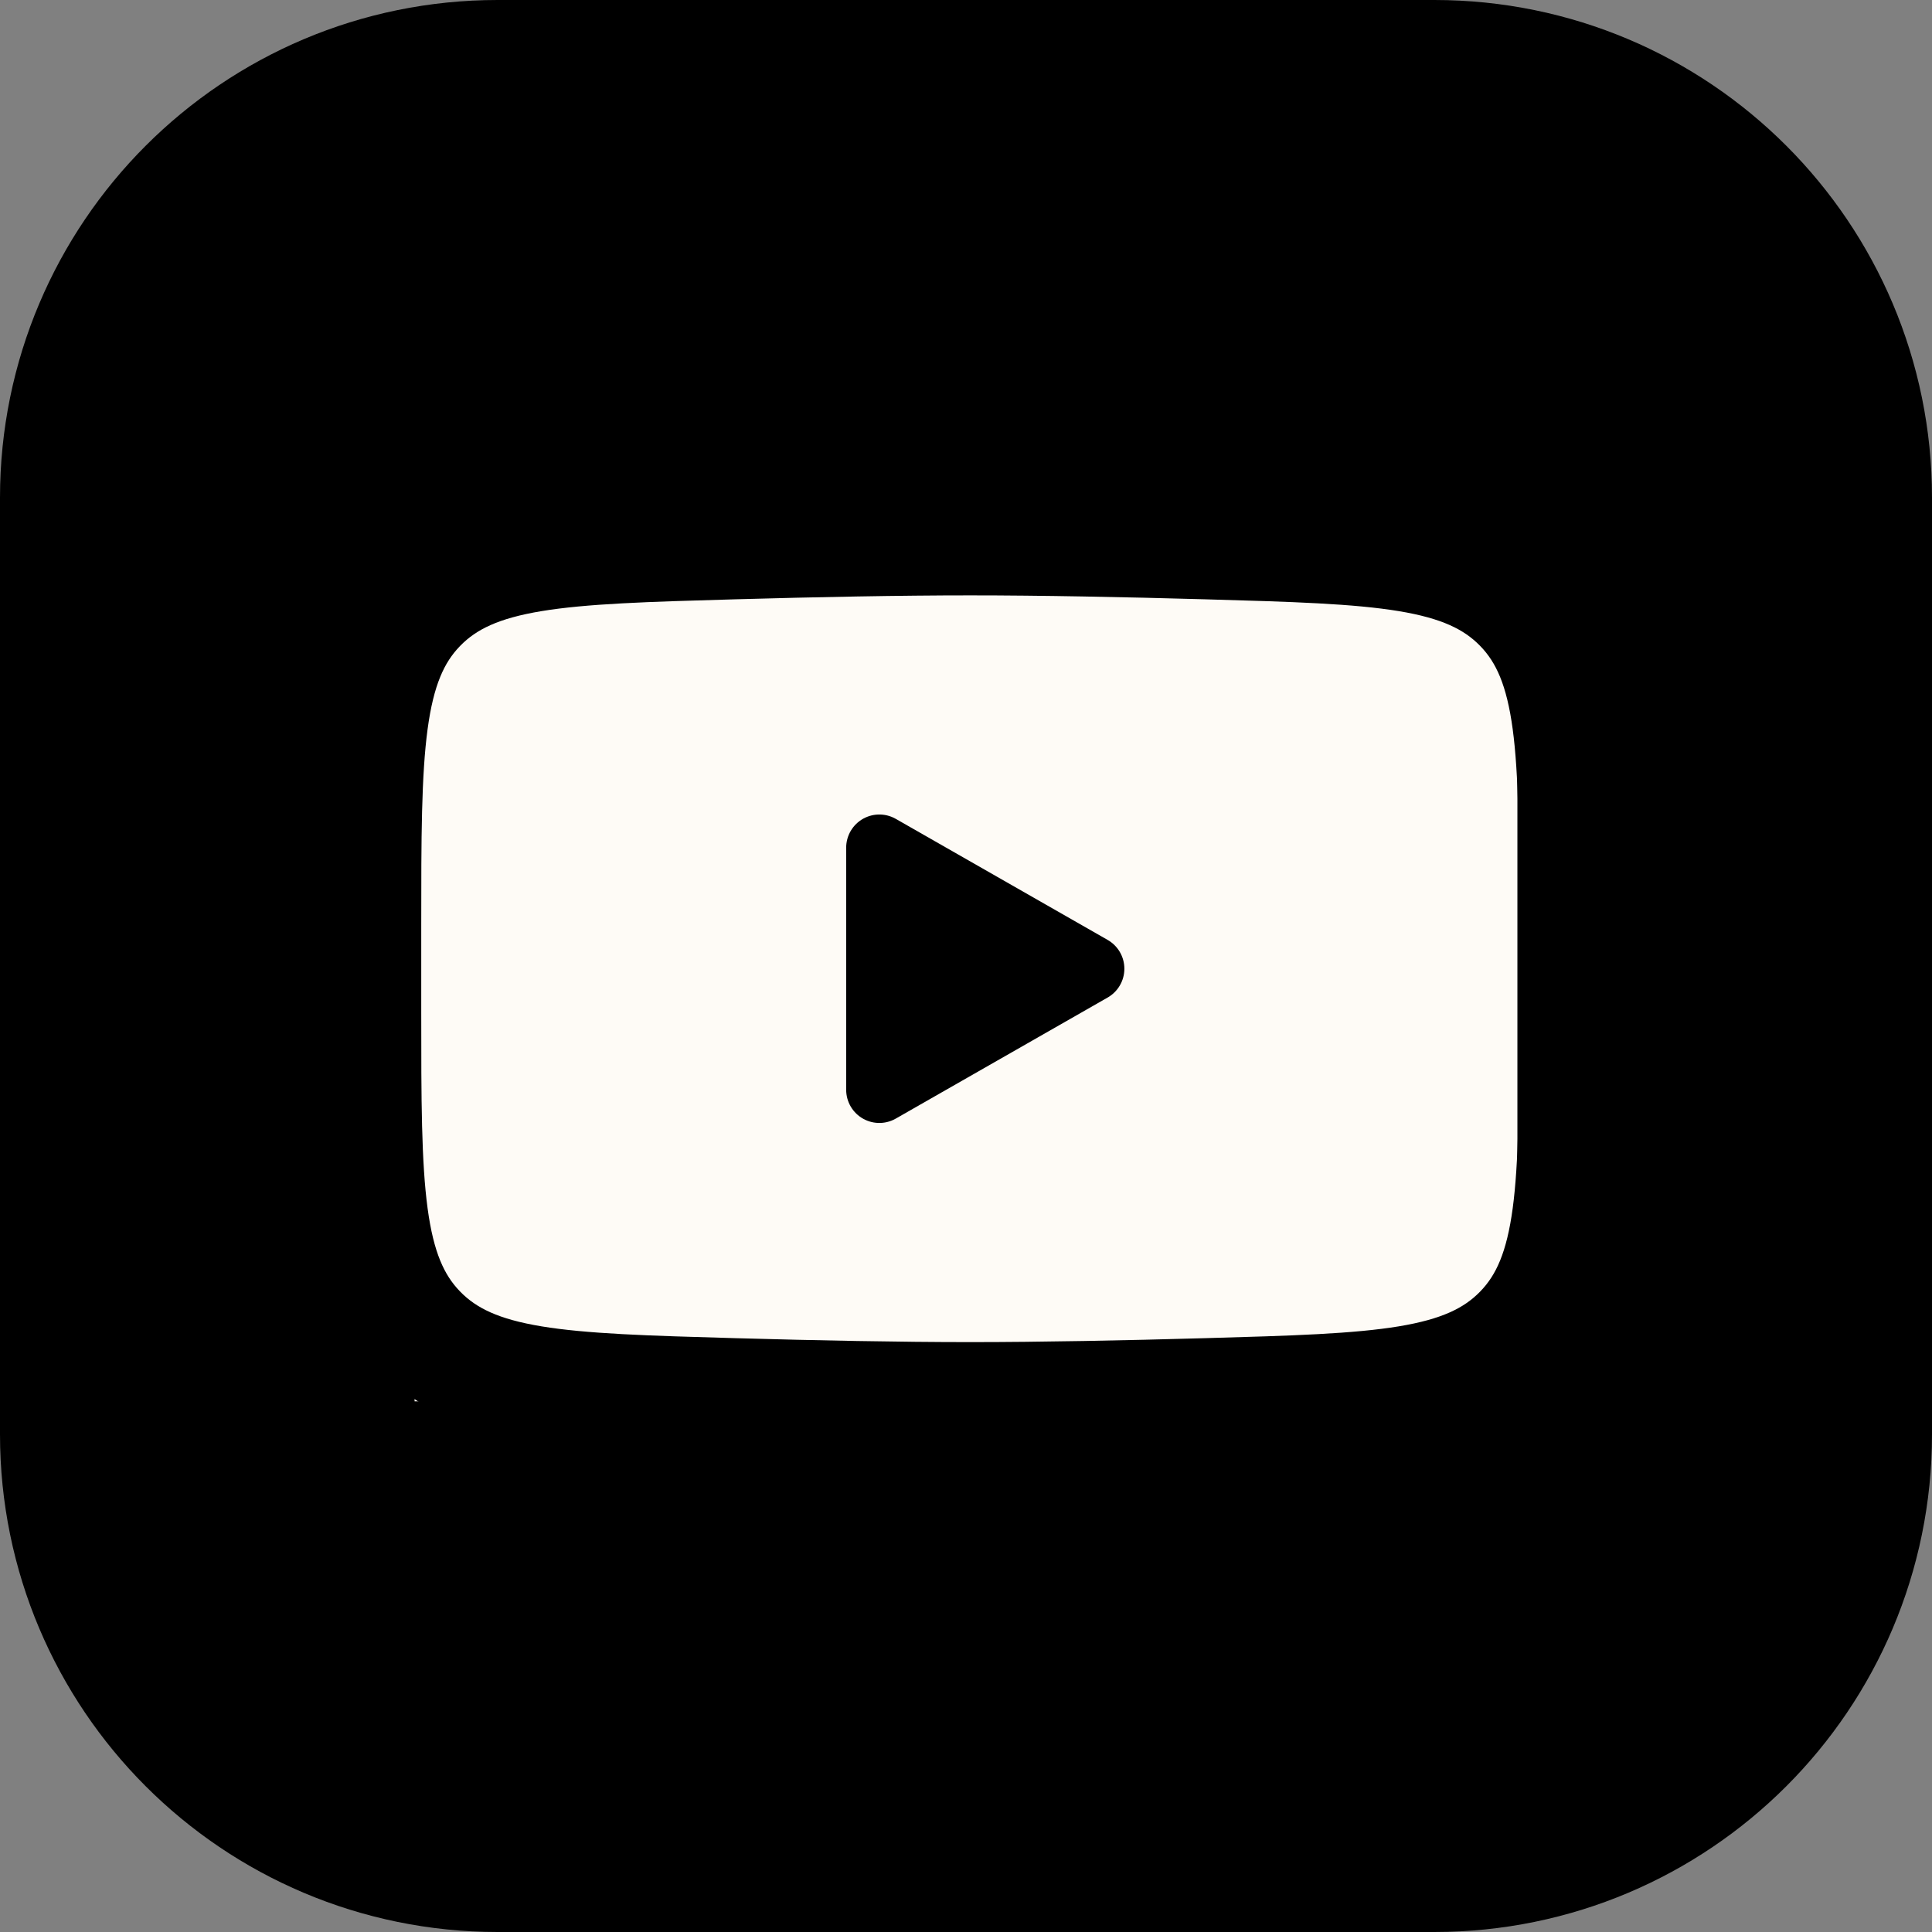
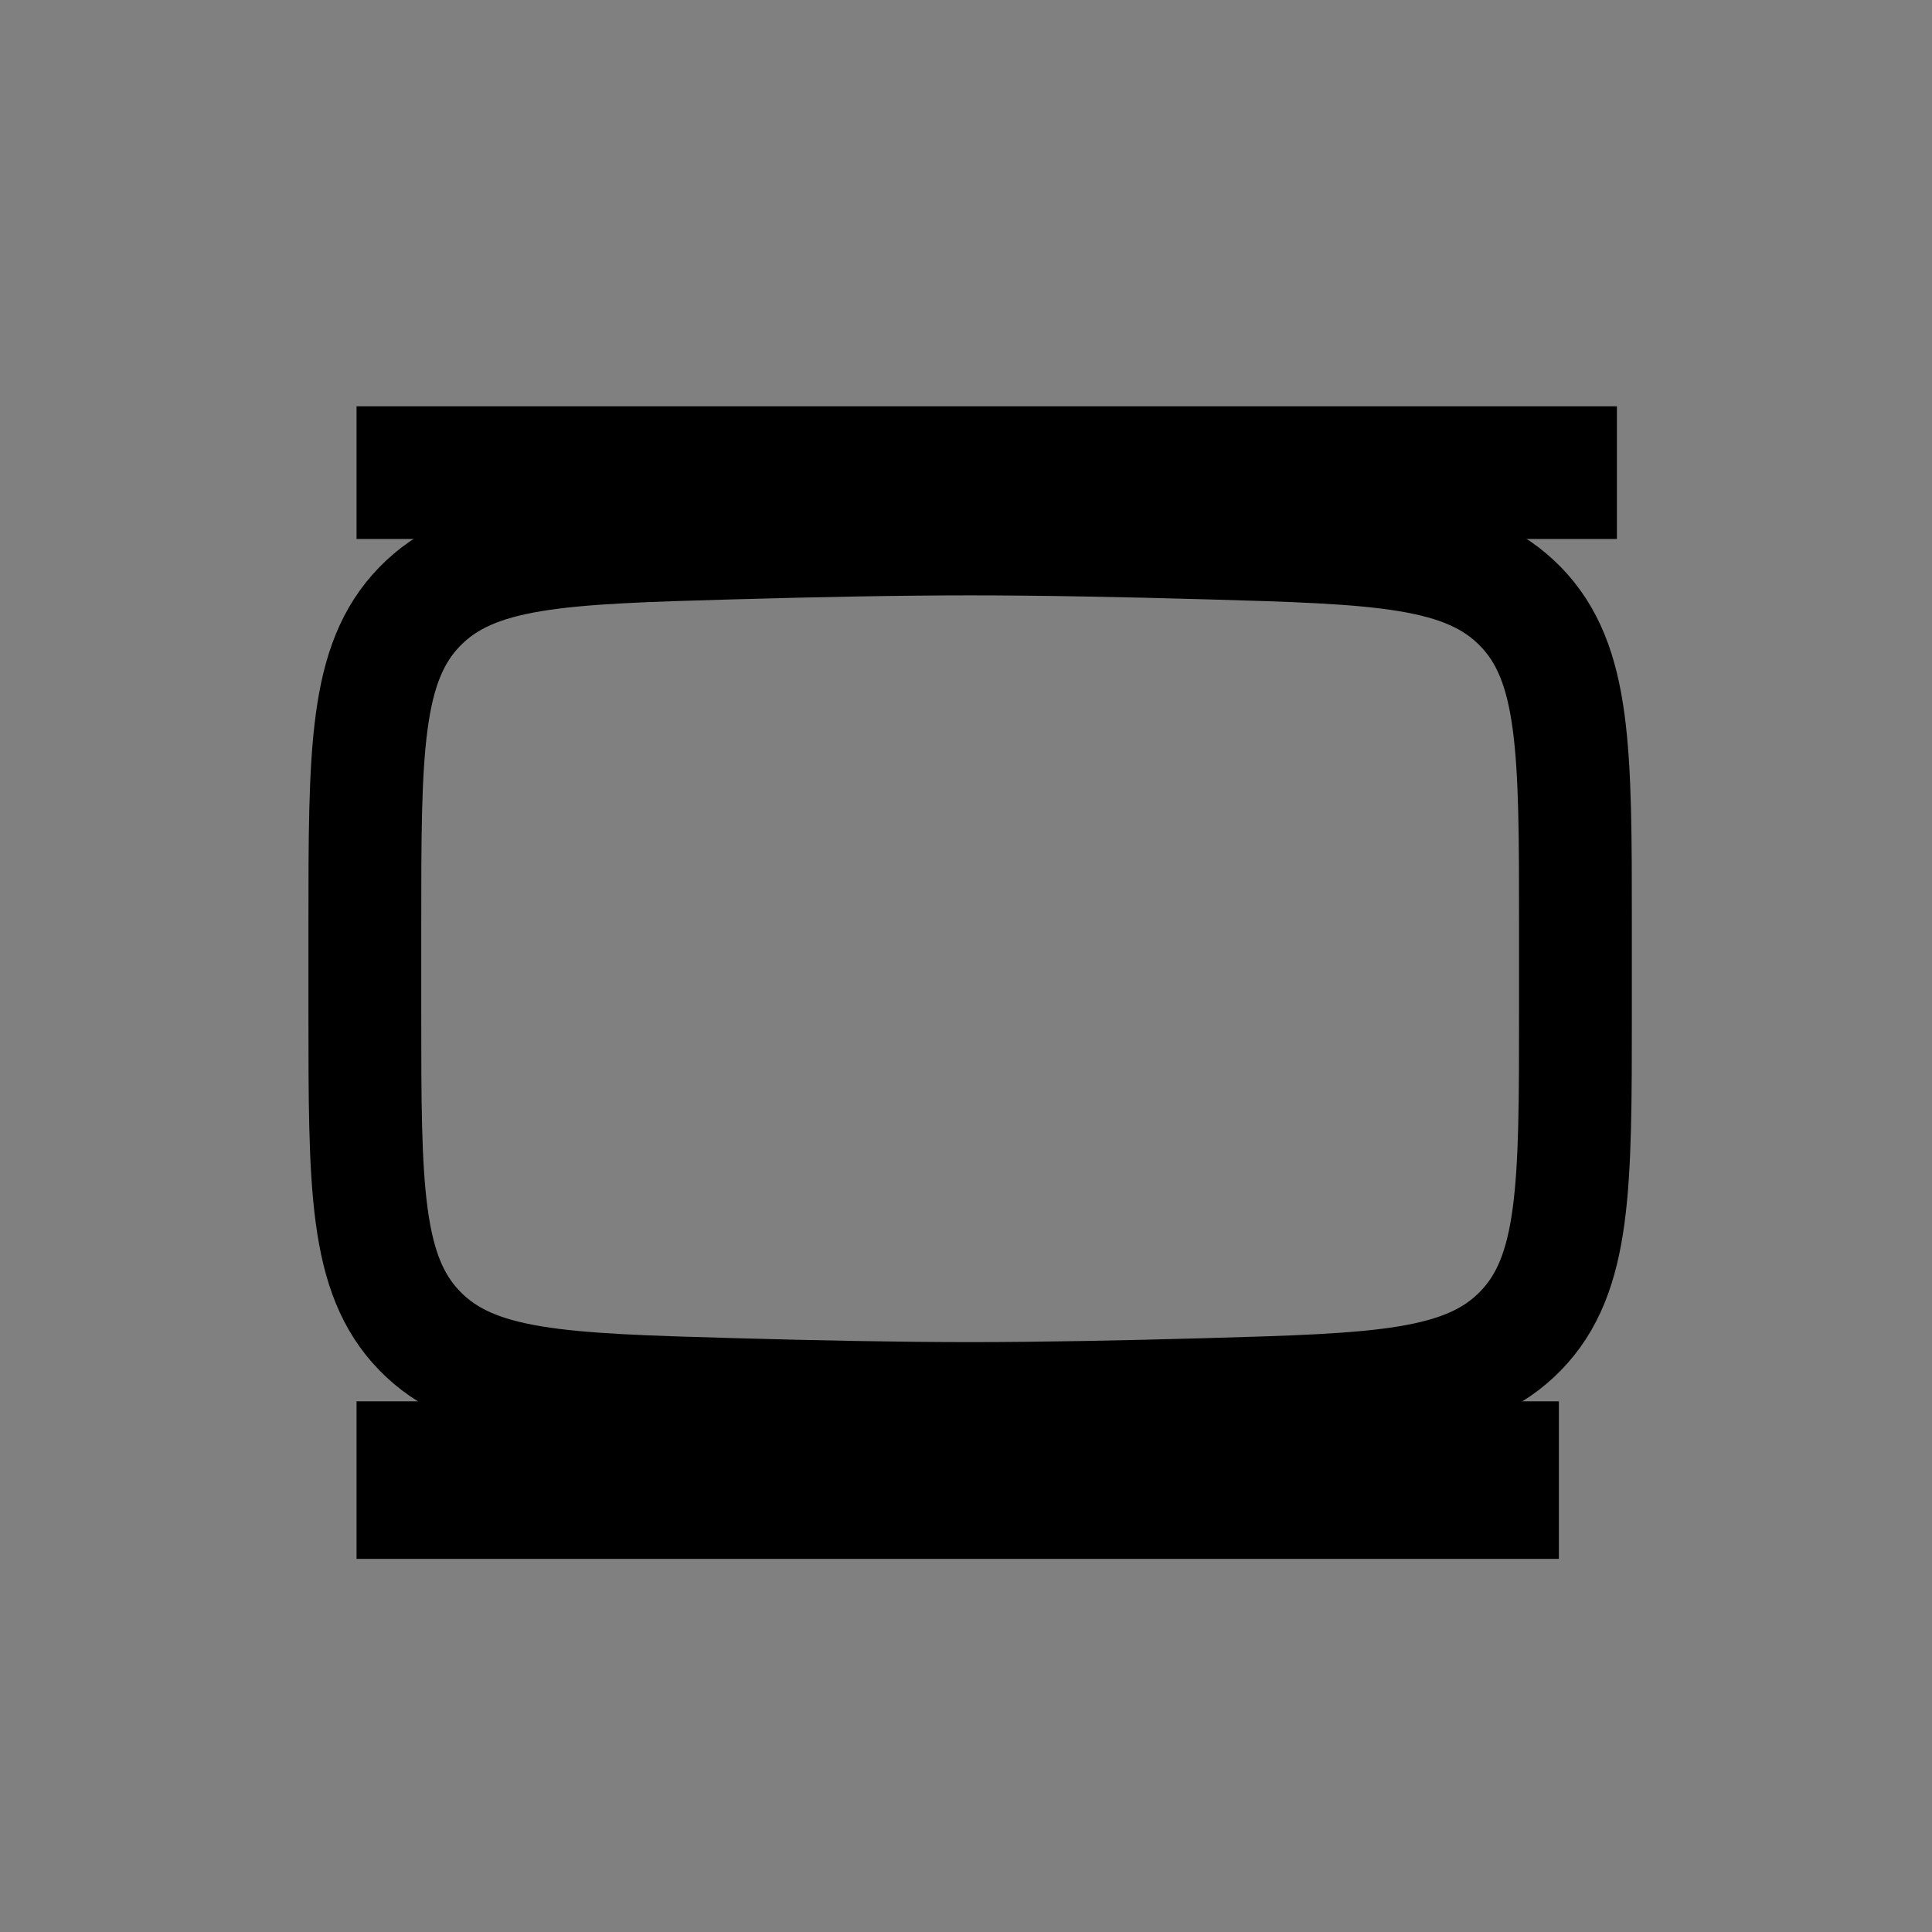
<svg xmlns="http://www.w3.org/2000/svg" width="233" height="233" viewBox="0 0 233 233" fill="none">
  <rect x="0" y="0" width="233" height="233" fill="#808080" stroke="none" />
-   <path d="M60 25H173C192.33 25 208 40.67 208 60V173C208 192.33 192.33 208 173 208H60C40.67 208 25 192.33 25 173V60C25 40.67 40.67 25 60 25Z" fill="#FEFBF6" stroke="black" stroke-width="50" />
-   <path d="M131.599 116.829L106.049 131.429V102.229L131.599 116.829Z" fill="black" stroke="black" stroke-width="8" stroke-linecap="round" stroke-linejoin="round" />
  <path d="M44 121.995V111.665C44 90.529 44 79.961 50.61 73.162C57.22 66.362 67.627 66.067 88.44 65.479C98.303 65.2 108.377 65 117 65C125.623 65 135.697 65.2 145.56 65.479C166.373 66.067 176.78 66.362 183.39 73.162C190 79.961 190 90.529 190 111.665V121.995C190 143.131 190 153.699 183.39 160.499C176.78 167.299 166.374 167.593 145.561 168.182C135.697 168.461 125.623 168.661 117 168.661C108.377 168.661 98.302 168.461 88.439 168.182C67.626 167.593 57.22 167.299 50.61 160.499C44 153.699 44 143.131 44 121.995Z" stroke="black" stroke-width="13.604" />
  <rect x="43" y="49" width="152" height="16" fill="black" />
  <rect x="43" y="169" width="145" height="19" fill="black" />
</svg>